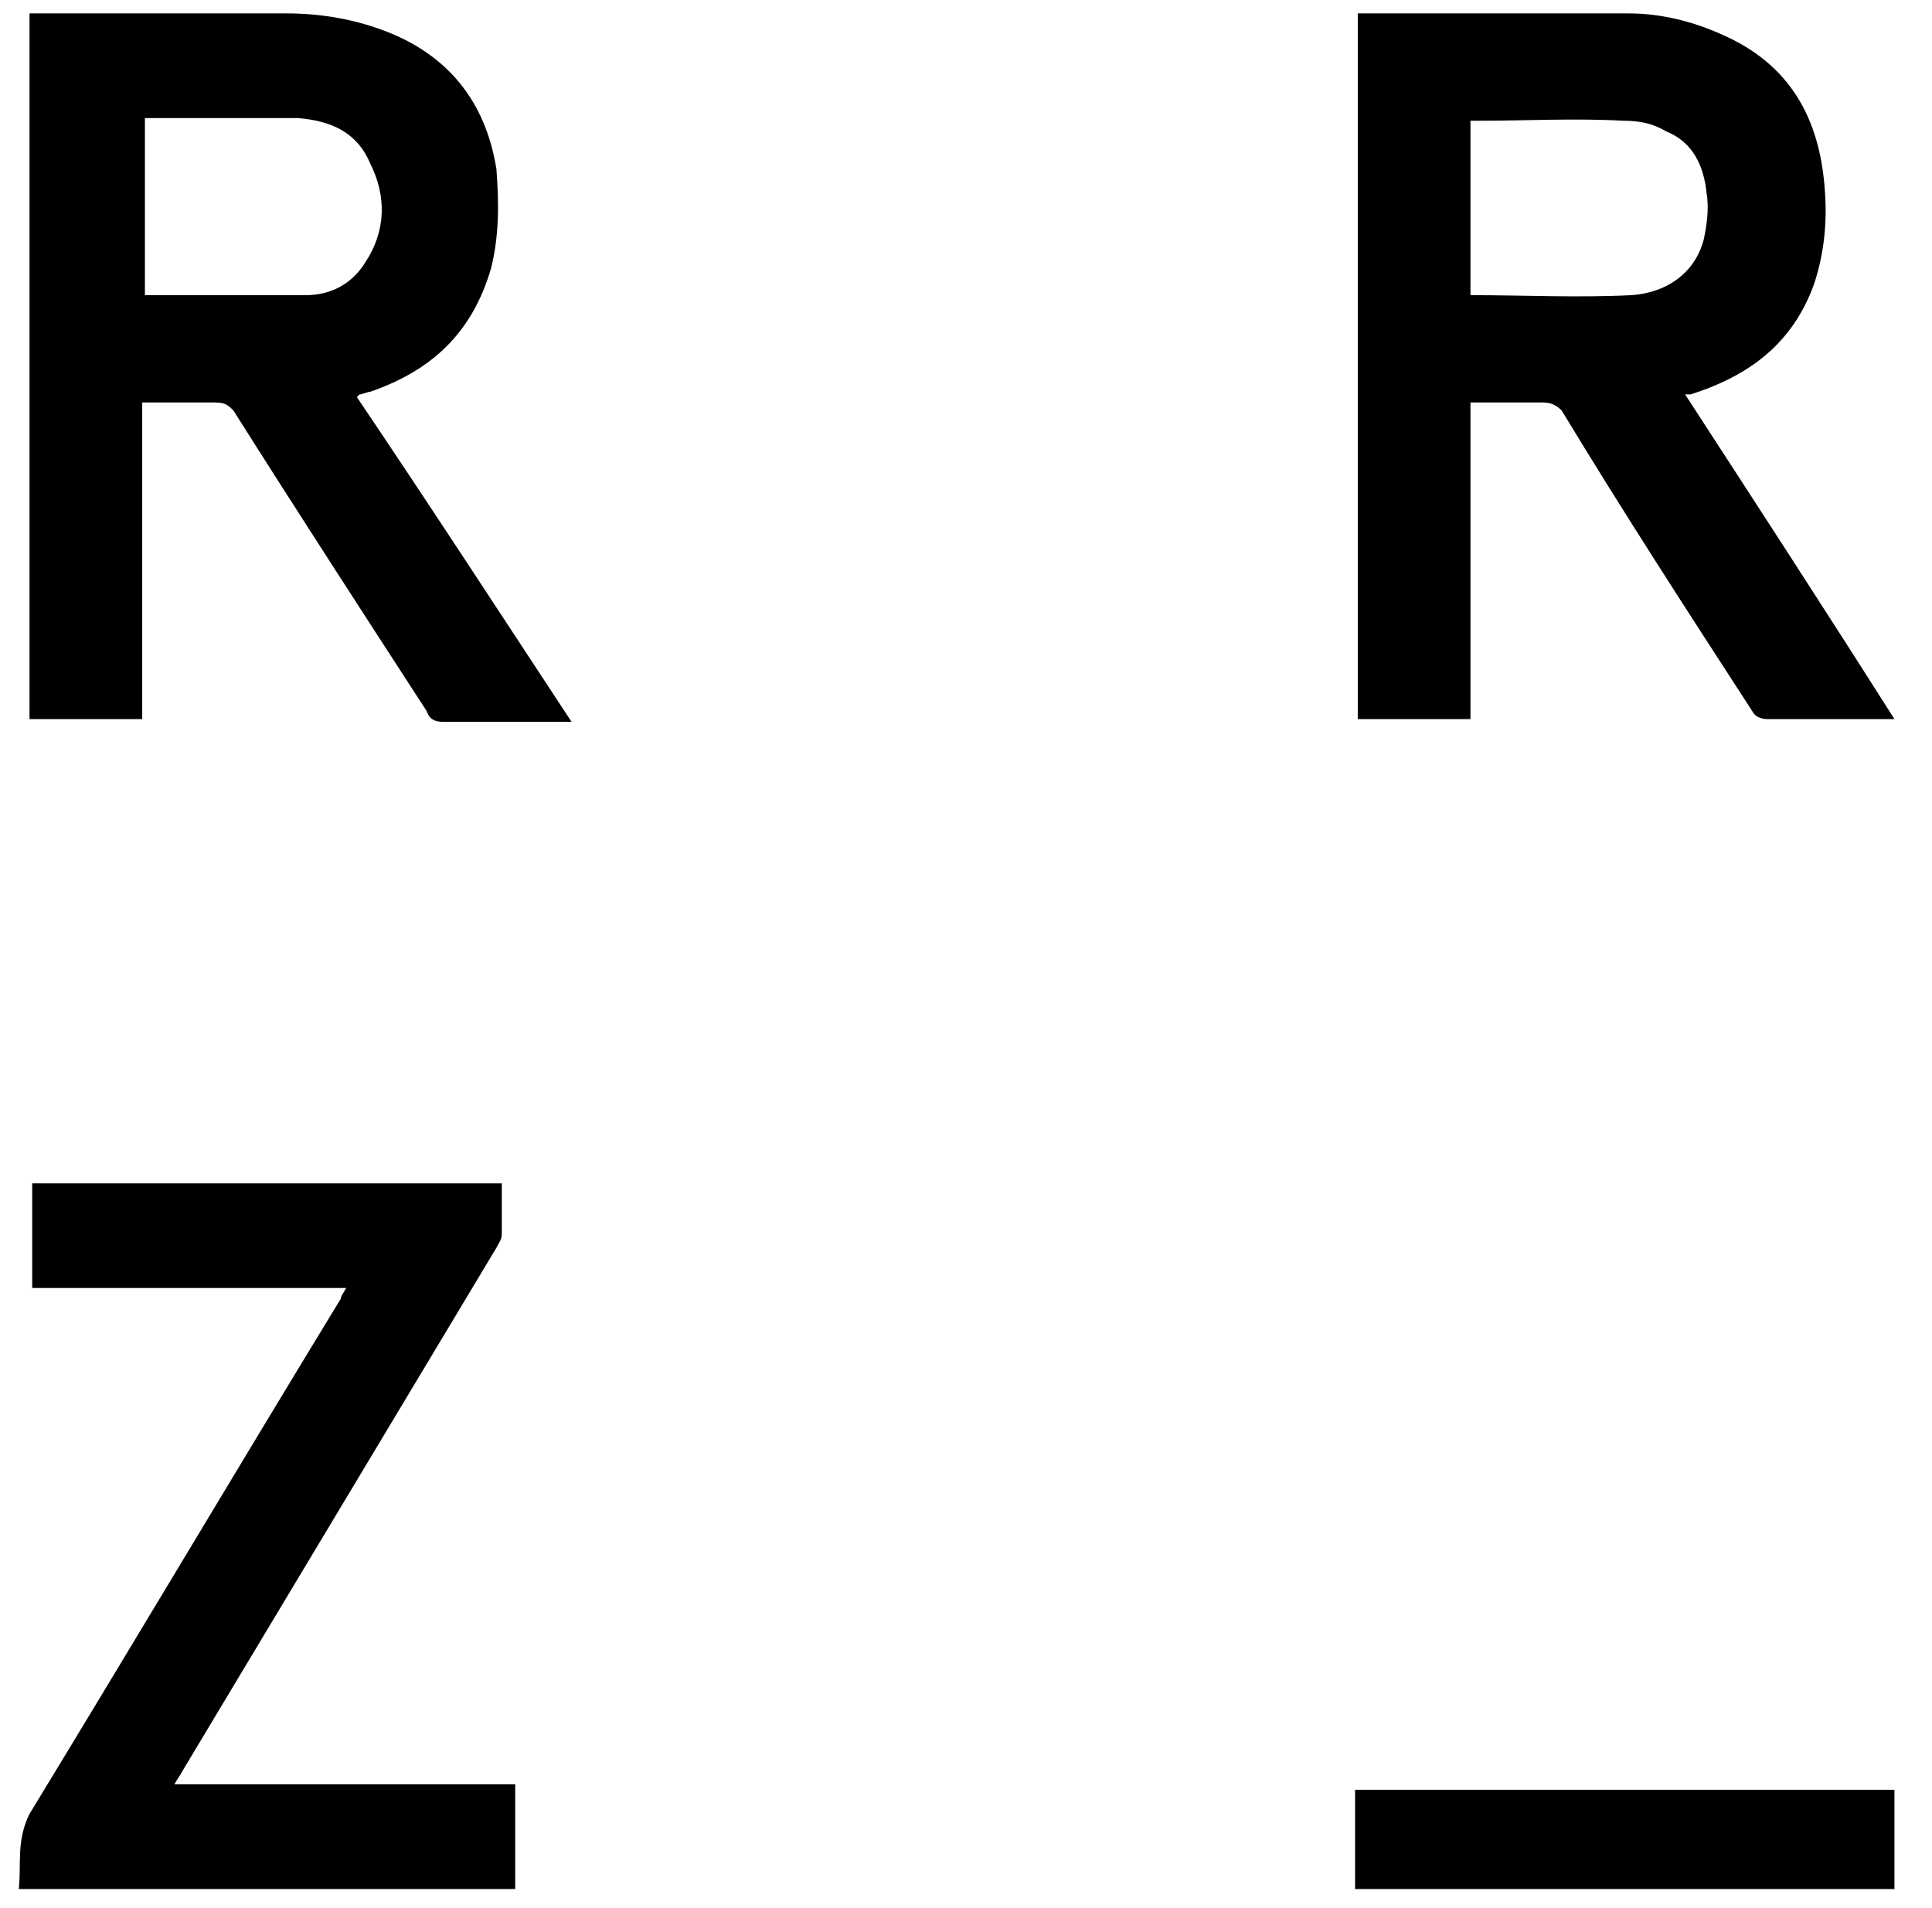
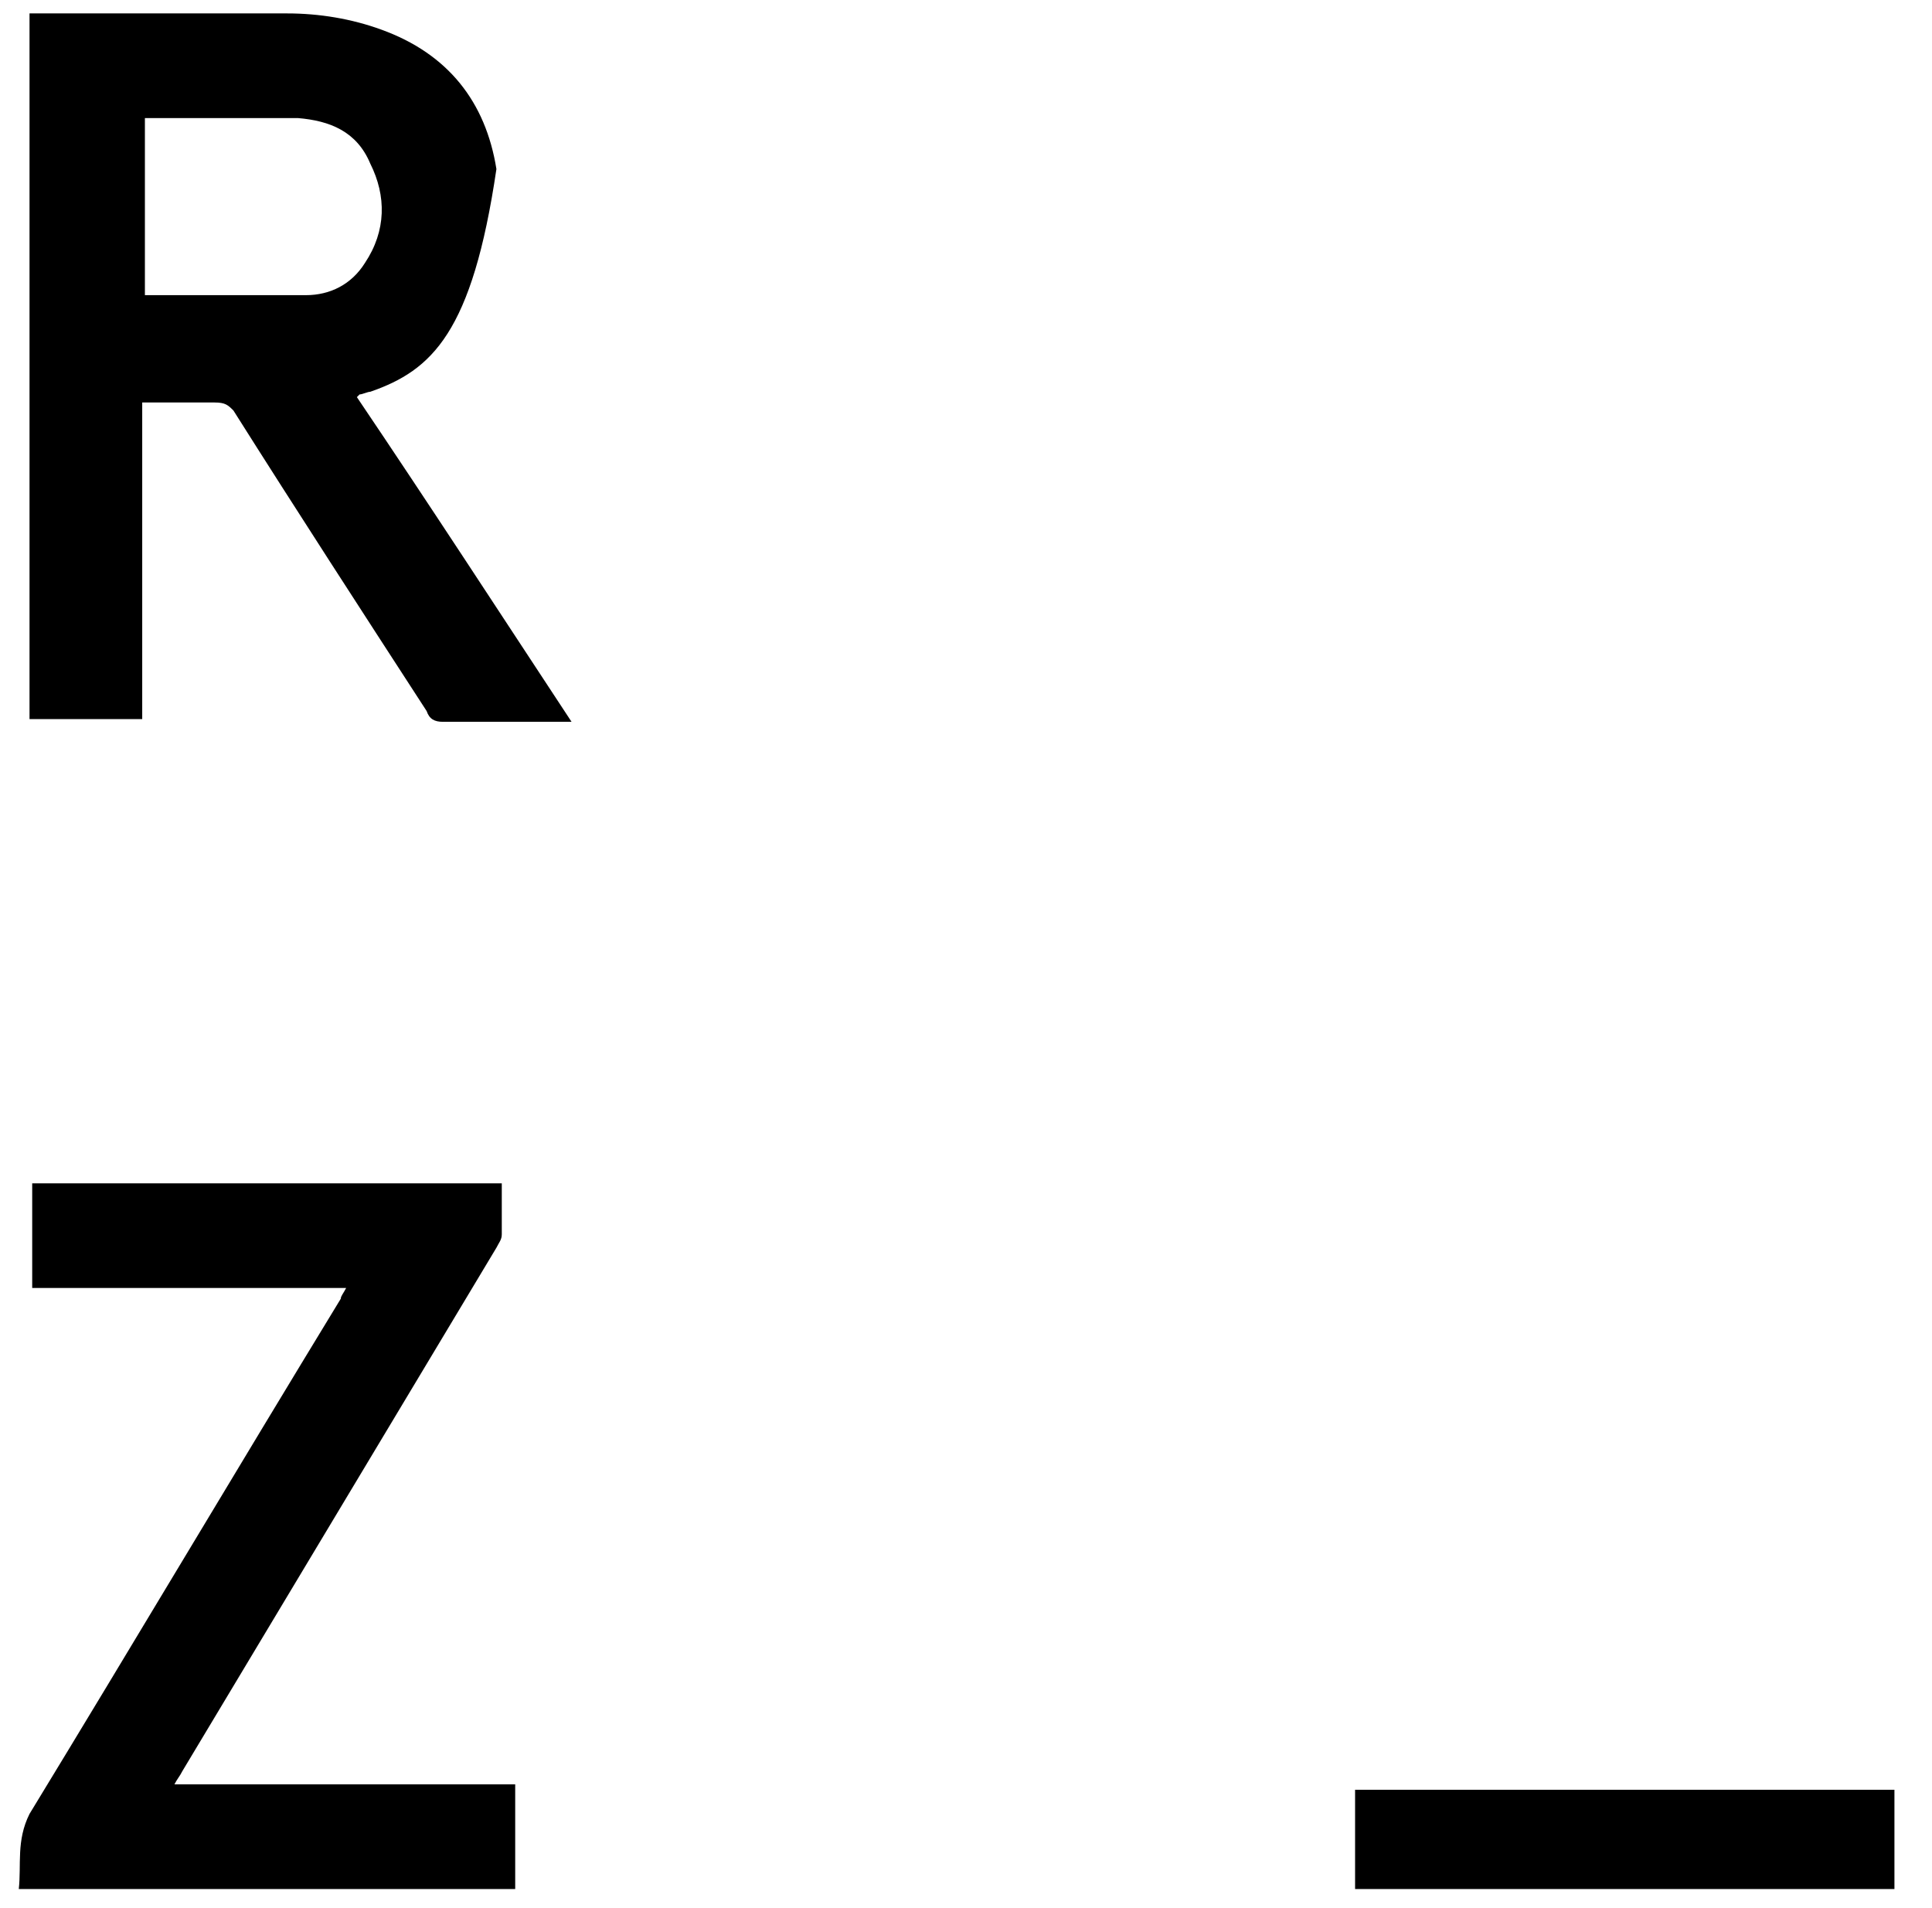
<svg xmlns="http://www.w3.org/2000/svg" version="1.1" id="Ebene_1" x="0px" y="0px" viewBox="0 0 7.2 7.11" style="enable-background:new 0 0 7.2 7.11;" xml:space="preserve">
  <g>
-     <path d="M0.11,0.05c0.02,0,0.03,0,0.04,0c0.31,0,0.61,0,0.92,0c0.12,0,0.24,0.02,0.35,0.06C1.67,0.2,1.81,0.38,1.85,0.63   C1.86,0.76,1.86,0.88,1.83,1C1.76,1.24,1.61,1.38,1.38,1.46c-0.01,0-0.03,0.01-0.04,0.01c0,0,0,0-0.01,0.01   c0.27,0.4,0.53,0.8,0.8,1.21c-0.05,0-0.09,0-0.13,0c-0.12,0-0.23,0-0.35,0c-0.03,0-0.05-0.01-0.06-0.04   C1.35,2.28,1.11,1.91,0.87,1.53C0.85,1.51,0.84,1.5,0.8,1.5c-0.09,0-0.18,0-0.27,0c0,0.39,0,0.79,0,1.18c-0.14,0-0.28,0-0.42,0   C0.11,1.8,0.11,0.93,0.11,0.05z M0.54,1.1c0.01,0,0.01,0,0.01,0c0.2,0,0.39,0,0.59,0c0.09,0,0.17-0.04,0.22-0.12   c0.08-0.12,0.08-0.25,0.02-0.37C1.33,0.49,1.23,0.45,1.11,0.44c-0.19,0-0.37,0-0.56,0c0,0-0.01,0-0.01,0   C0.54,0.66,0.54,0.88,0.54,1.1z" />
-     <path d="M6.28,1.47c0.26,0.4,0.52,0.8,0.78,1.21c-0.06,0-0.12,0-0.18,0c-0.1,0-0.19,0-0.29,0c-0.03,0-0.05-0.01-0.06-0.03   C6.29,2.28,6.05,1.91,5.82,1.53C5.8,1.51,5.78,1.5,5.75,1.5c-0.09,0-0.18,0-0.27,0c0,0.39,0,0.78,0,1.18c-0.14,0-0.28,0-0.42,0   c0-0.87,0-1.75,0-2.63c0.01,0,0.02,0,0.03,0c0.33,0,0.65,0,0.98,0c0.12,0,0.24,0.03,0.35,0.08C6.67,0.24,6.78,0.44,6.8,0.7   c0.01,0.12,0,0.24-0.04,0.36C6.68,1.28,6.52,1.4,6.3,1.47C6.29,1.47,6.29,1.47,6.28,1.47z M5.48,1.1c0.2,0,0.4,0.01,0.6,0   c0.14-0.01,0.24-0.09,0.27-0.21c0.01-0.05,0.02-0.11,0.01-0.17c-0.01-0.1-0.05-0.19-0.15-0.23C6.16,0.46,6.11,0.45,6.05,0.45   c-0.18-0.01-0.36,0-0.54,0c-0.01,0-0.02,0-0.03,0C5.48,0.67,5.48,0.88,5.48,1.1z" />
+     <path d="M0.11,0.05c0.02,0,0.03,0,0.04,0c0.31,0,0.61,0,0.92,0c0.12,0,0.24,0.02,0.35,0.06C1.67,0.2,1.81,0.38,1.85,0.63   C1.76,1.24,1.61,1.38,1.38,1.46c-0.01,0-0.03,0.01-0.04,0.01c0,0,0,0-0.01,0.01   c0.27,0.4,0.53,0.8,0.8,1.21c-0.05,0-0.09,0-0.13,0c-0.12,0-0.23,0-0.35,0c-0.03,0-0.05-0.01-0.06-0.04   C1.35,2.28,1.11,1.91,0.87,1.53C0.85,1.51,0.84,1.5,0.8,1.5c-0.09,0-0.18,0-0.27,0c0,0.39,0,0.79,0,1.18c-0.14,0-0.28,0-0.42,0   C0.11,1.8,0.11,0.93,0.11,0.05z M0.54,1.1c0.01,0,0.01,0,0.01,0c0.2,0,0.39,0,0.59,0c0.09,0,0.17-0.04,0.22-0.12   c0.08-0.12,0.08-0.25,0.02-0.37C1.33,0.49,1.23,0.45,1.11,0.44c-0.19,0-0.37,0-0.56,0c0,0-0.01,0-0.01,0   C0.54,0.66,0.54,0.88,0.54,1.1z" />
    <path d="M1.29,4.8c-0.4,0-0.78,0-1.17,0c0-0.13,0-0.26,0-0.39c0.58,0,1.16,0,1.75,0c0,0.07,0,0.13,0,0.19   c0,0.02-0.01,0.03-0.02,0.05C1.46,5.3,1.07,5.95,0.68,6.6C0.67,6.62,0.66,6.63,0.65,6.65c0.43,0,0.84,0,1.27,0   c0,0.13,0,0.26,0,0.39c-0.62,0-1.23,0-1.85,0c0.01-0.09-0.01-0.18,0.04-0.28c0.39-0.64,0.77-1.28,1.16-1.92   C1.27,4.83,1.28,4.82,1.29,4.8z" />
    <path d="M5.05,7.04c0-0.13,0-0.25,0-0.37c0.67,0,1.34,0,2.01,0c0,0.12,0,0.25,0,0.37C6.39,7.04,5.72,7.04,5.05,7.04z" />
  </g>
</svg>